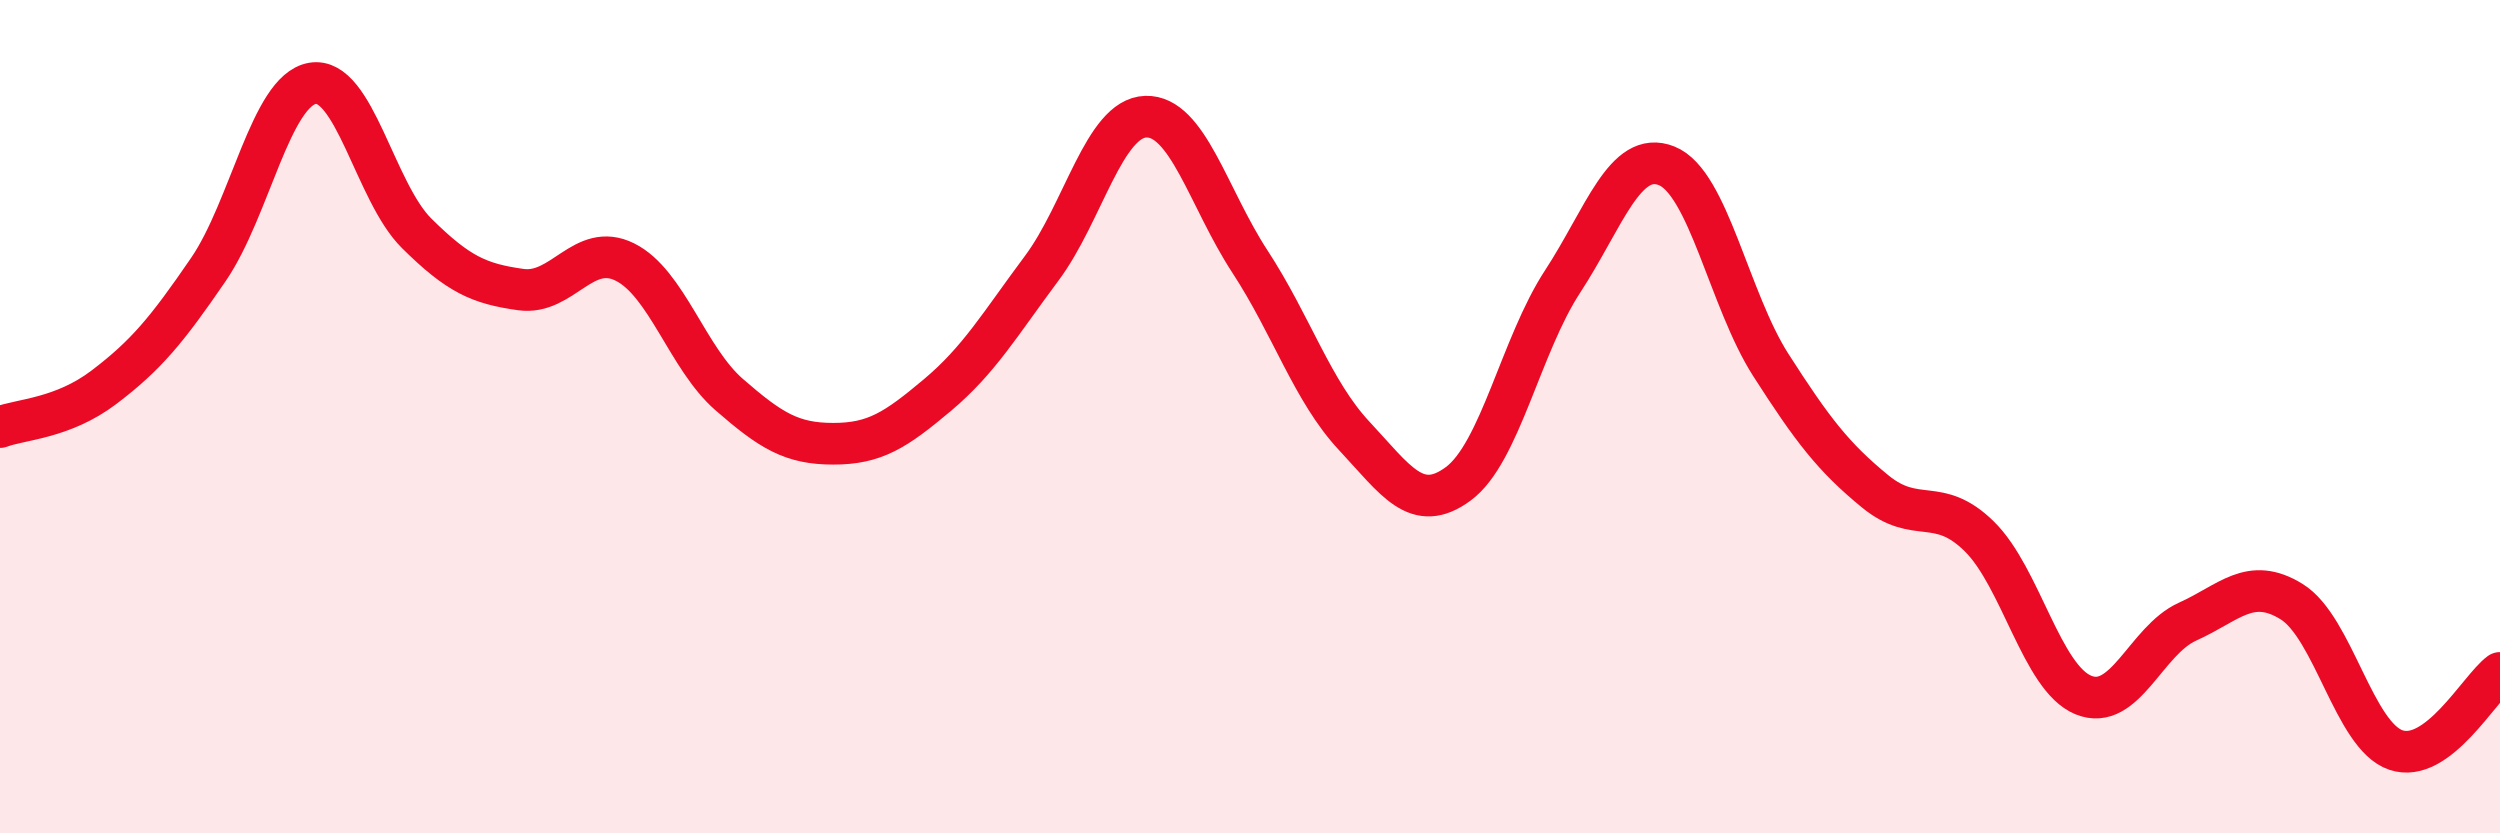
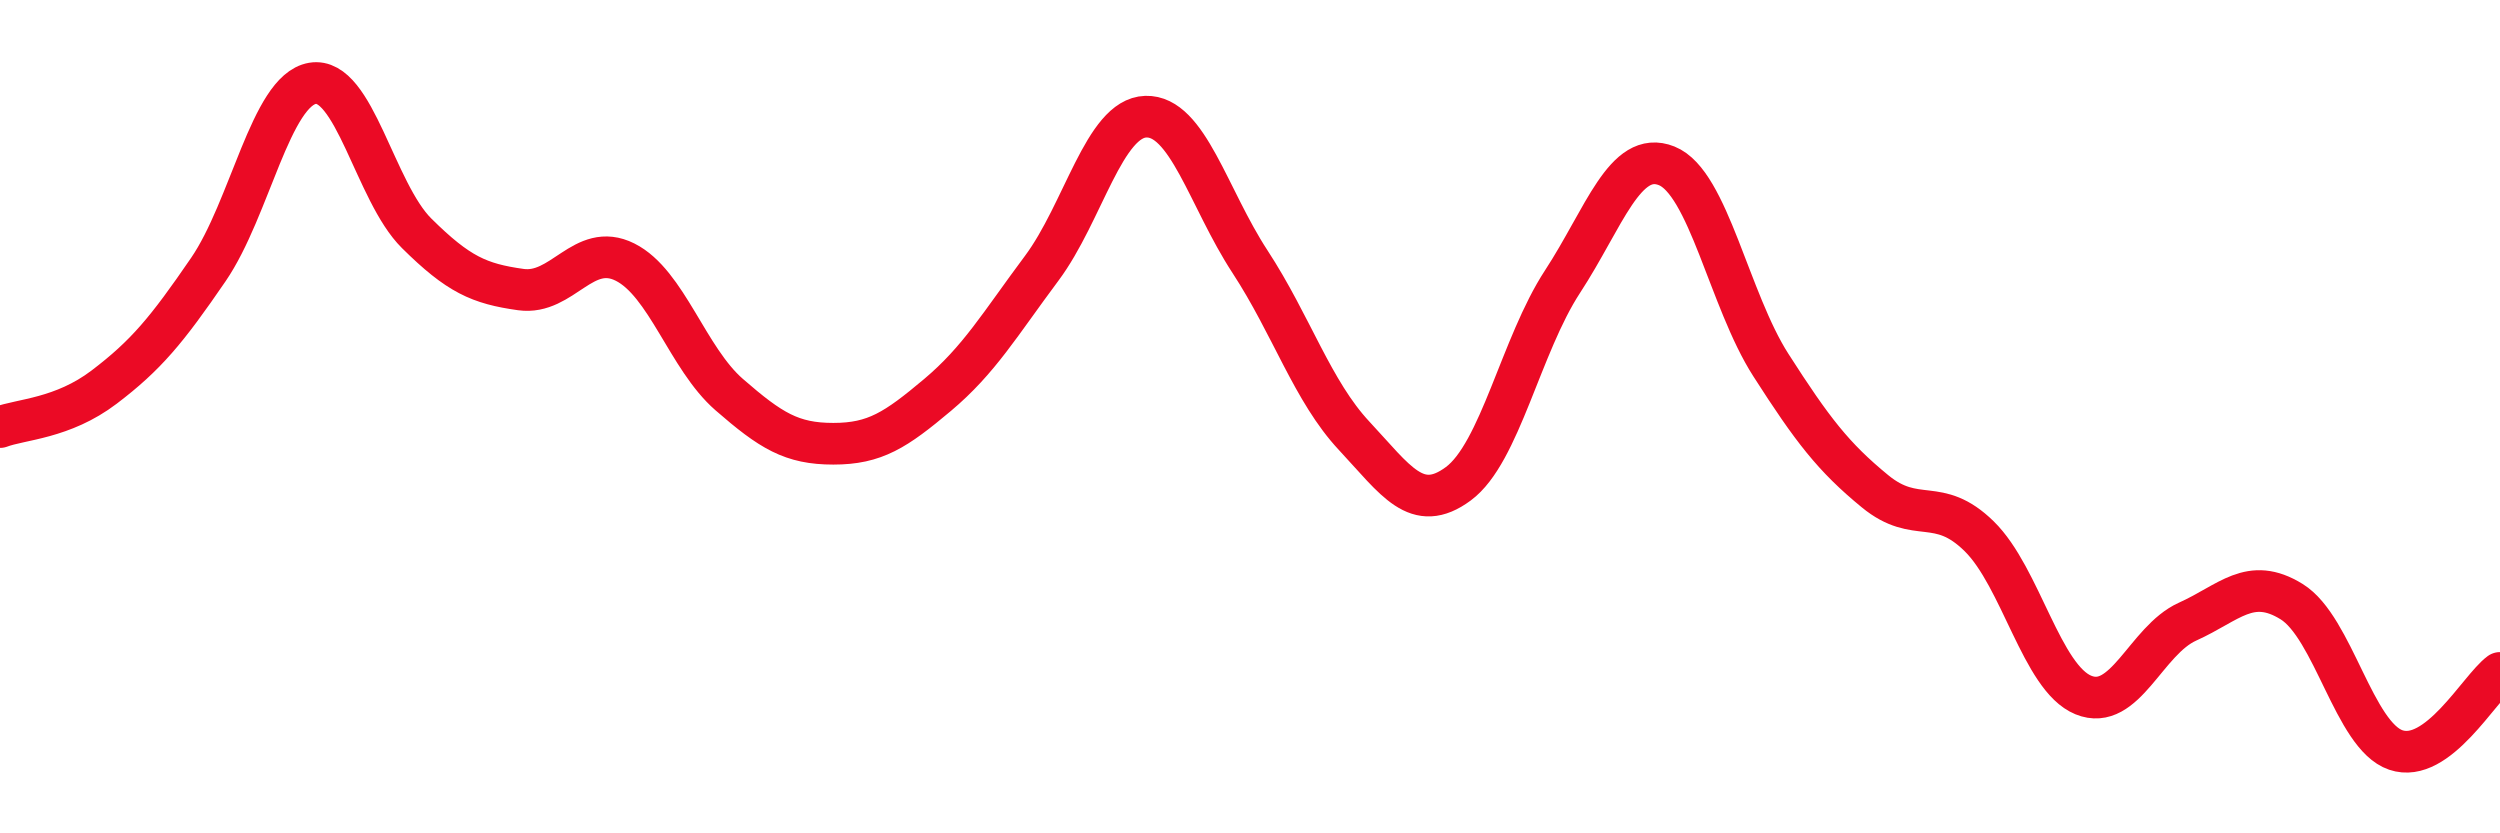
<svg xmlns="http://www.w3.org/2000/svg" width="60" height="20" viewBox="0 0 60 20">
-   <path d="M 0,10.25 C 0.5,10.06 1.5,10.05 2.5,9.29 C 3.5,8.53 4,7.93 5,6.47 C 6,5.01 6.5,2.17 7.5,2 C 8.5,1.83 9,4.61 10,5.6 C 11,6.59 11.5,6.81 12.5,6.95 C 13.5,7.09 14,5.79 15,6.29 C 16,6.79 16.5,8.6 17.5,9.47 C 18.5,10.34 19,10.65 20,10.65 C 21,10.65 21.5,10.32 22.5,9.48 C 23.5,8.64 24,7.78 25,6.44 C 26,5.1 26.5,2.83 27.5,2.8 C 28.5,2.77 29,4.75 30,6.28 C 31,7.81 31.5,9.39 32.5,10.46 C 33.5,11.53 34,12.35 35,11.61 C 36,10.87 36.5,8.29 37.5,6.76 C 38.5,5.23 39,3.58 40,3.98 C 41,4.38 41.5,7.2 42.5,8.76 C 43.5,10.32 44,10.97 45,11.79 C 46,12.61 46.5,11.89 47.5,12.87 C 48.5,13.85 49,16.27 50,16.68 C 51,17.09 51.5,15.37 52.5,14.92 C 53.5,14.47 54,13.82 55,14.44 C 56,15.06 56.5,17.66 57.5,18 C 58.5,18.34 59.5,16.52 60,16.15L60 20L0 20Z" fill="#EB0A25" opacity="0.1" stroke-linecap="round" stroke-linejoin="round" />
  <path d="M 0,10.25 C 0.5,10.06 1.5,10.05 2.5,9.29 C 3.5,8.53 4,7.93 5,6.47 C 6,5.01 6.5,2.17 7.5,2 C 8.5,1.83 9,4.61 10,5.6 C 11,6.59 11.5,6.81 12.5,6.95 C 13.5,7.09 14,5.79 15,6.29 C 16,6.79 16.5,8.6 17.5,9.47 C 18.5,10.34 19,10.65 20,10.65 C 21,10.65 21.5,10.32 22.5,9.48 C 23.5,8.64 24,7.78 25,6.44 C 26,5.1 26.5,2.83 27.5,2.8 C 28.5,2.77 29,4.75 30,6.28 C 31,7.81 31.5,9.39 32.5,10.46 C 33.5,11.53 34,12.35 35,11.61 C 36,10.87 36.5,8.29 37.5,6.76 C 38.5,5.23 39,3.58 40,3.98 C 41,4.38 41.5,7.2 42.5,8.76 C 43.5,10.32 44,10.97 45,11.79 C 46,12.61 46.5,11.89 47.5,12.87 C 48.5,13.85 49,16.27 50,16.68 C 51,17.09 51.5,15.37 52.5,14.92 C 53.5,14.47 54,13.82 55,14.44 C 56,15.06 56.5,17.66 57.5,18 C 58.5,18.34 59.5,16.52 60,16.15" stroke="#EB0A25" stroke-width="1" fill="none" stroke-linecap="round" stroke-linejoin="round" />
</svg>